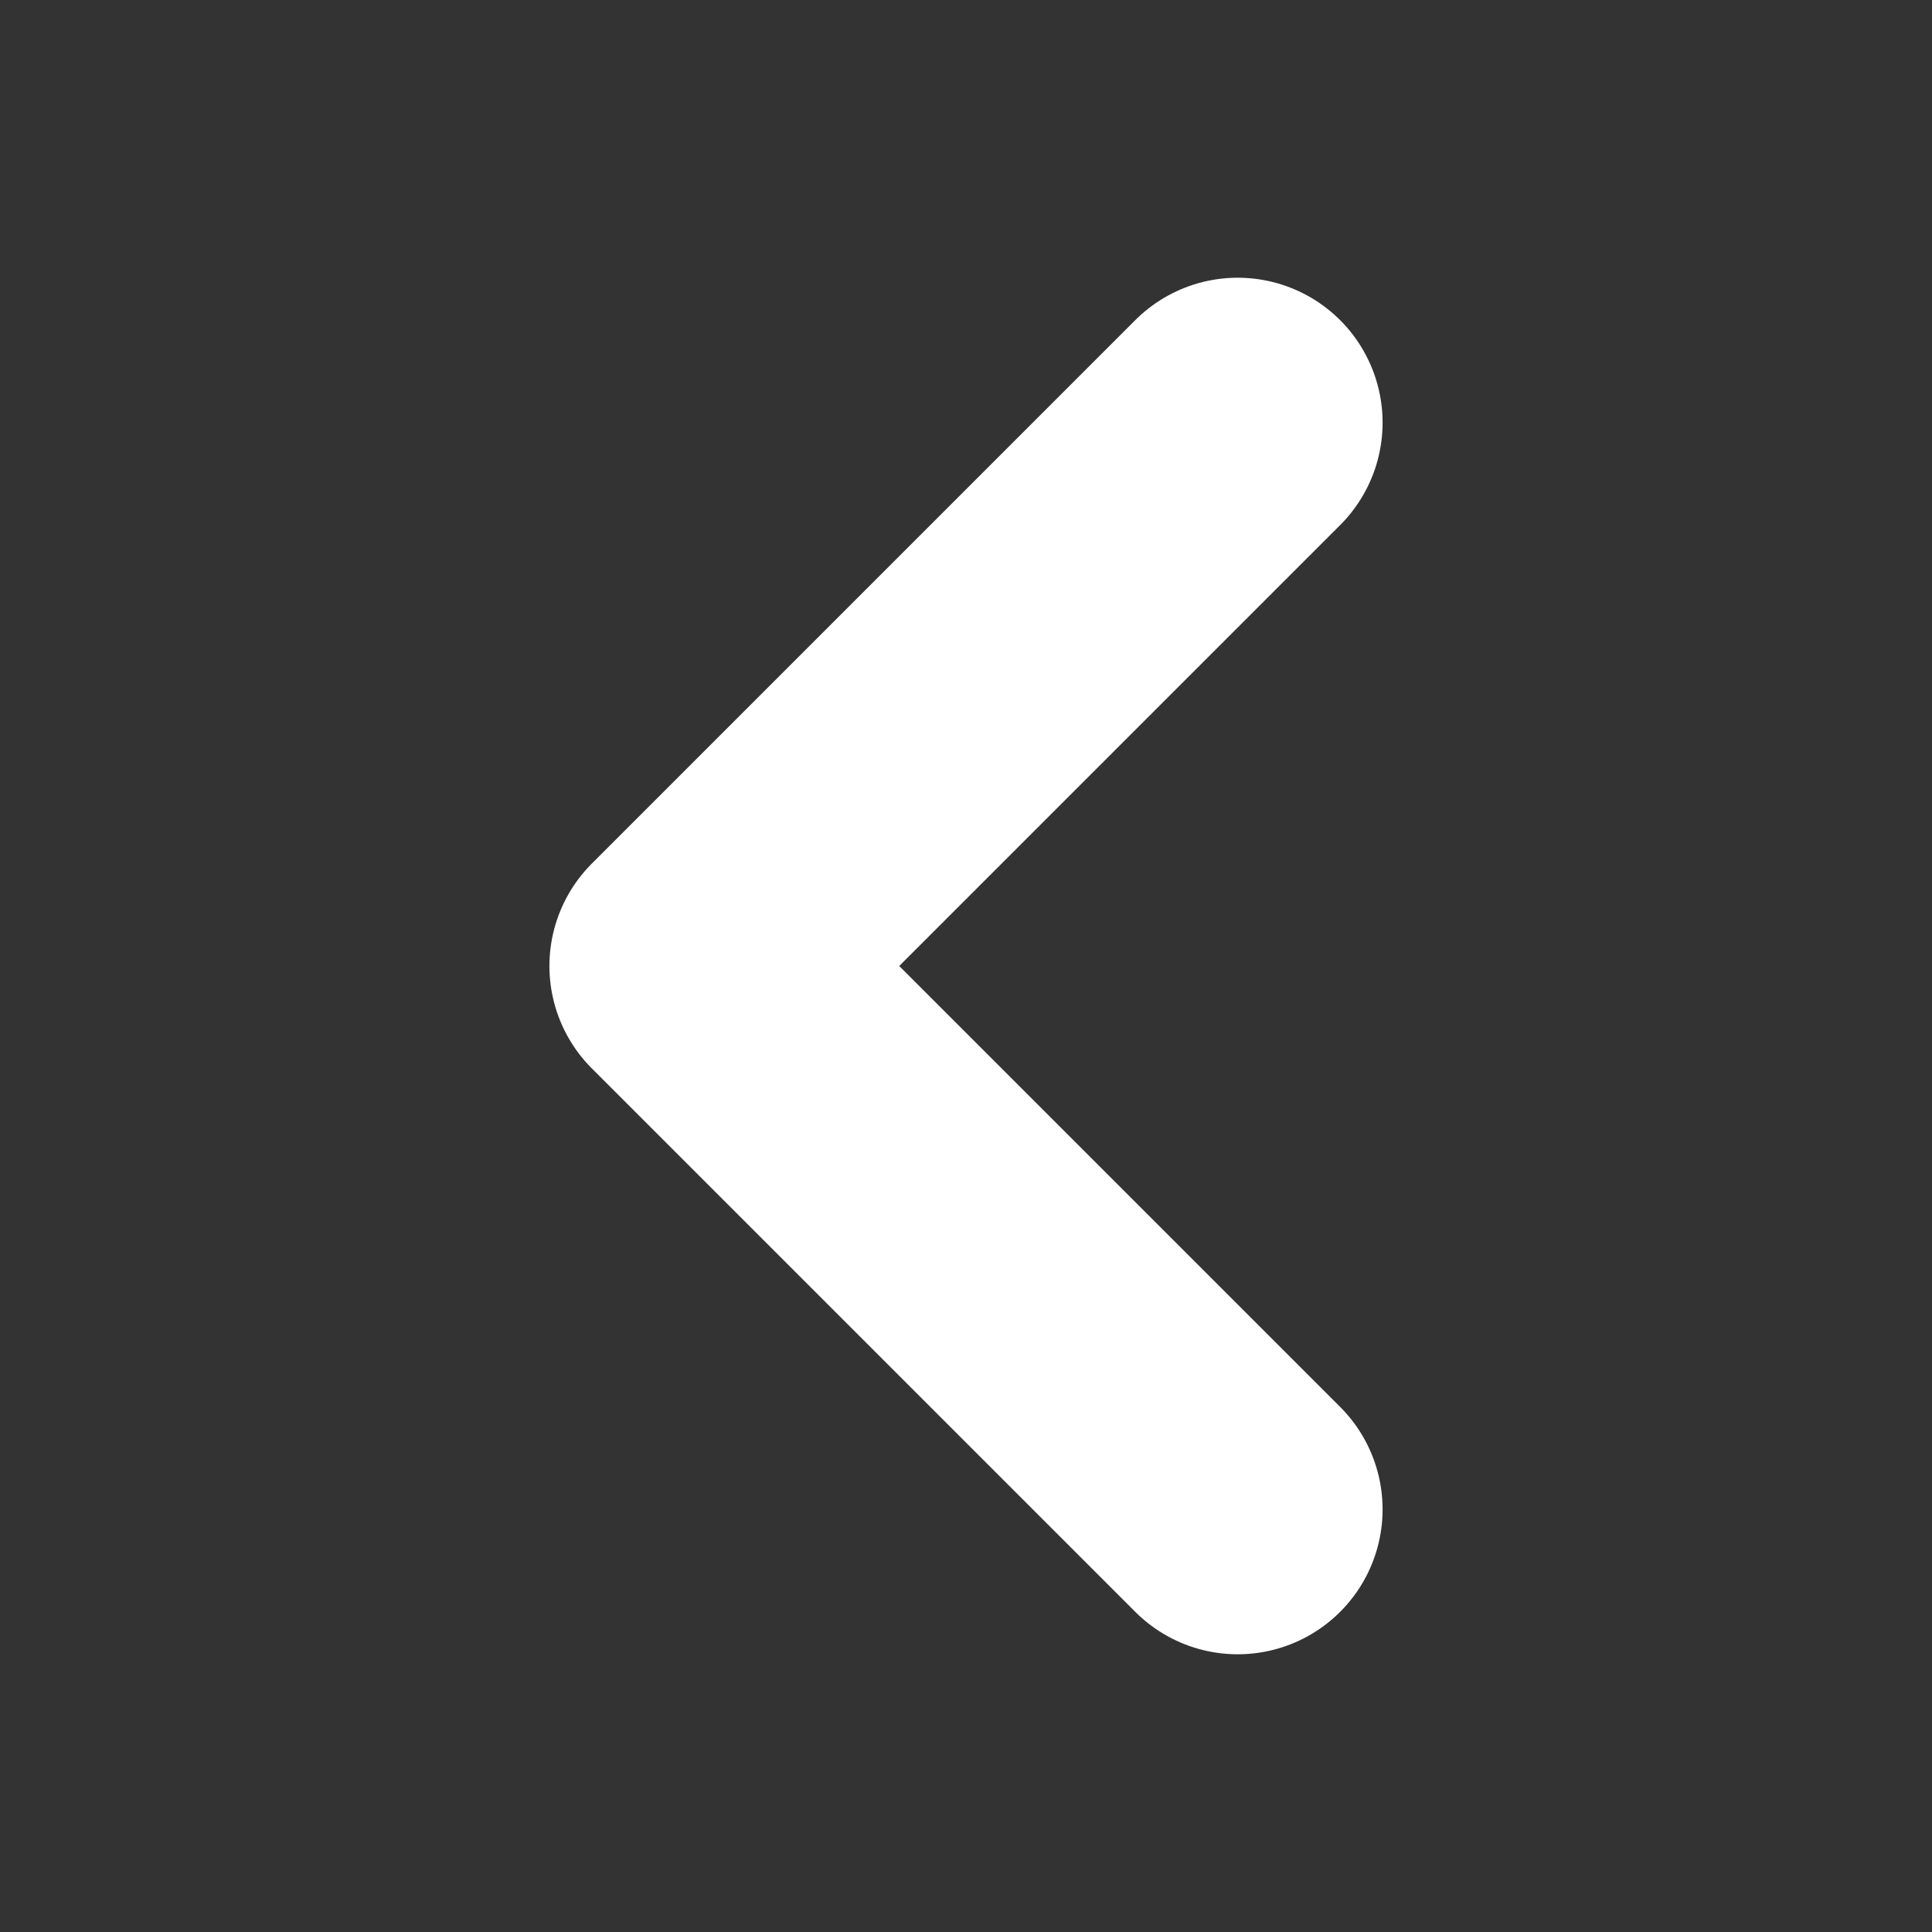
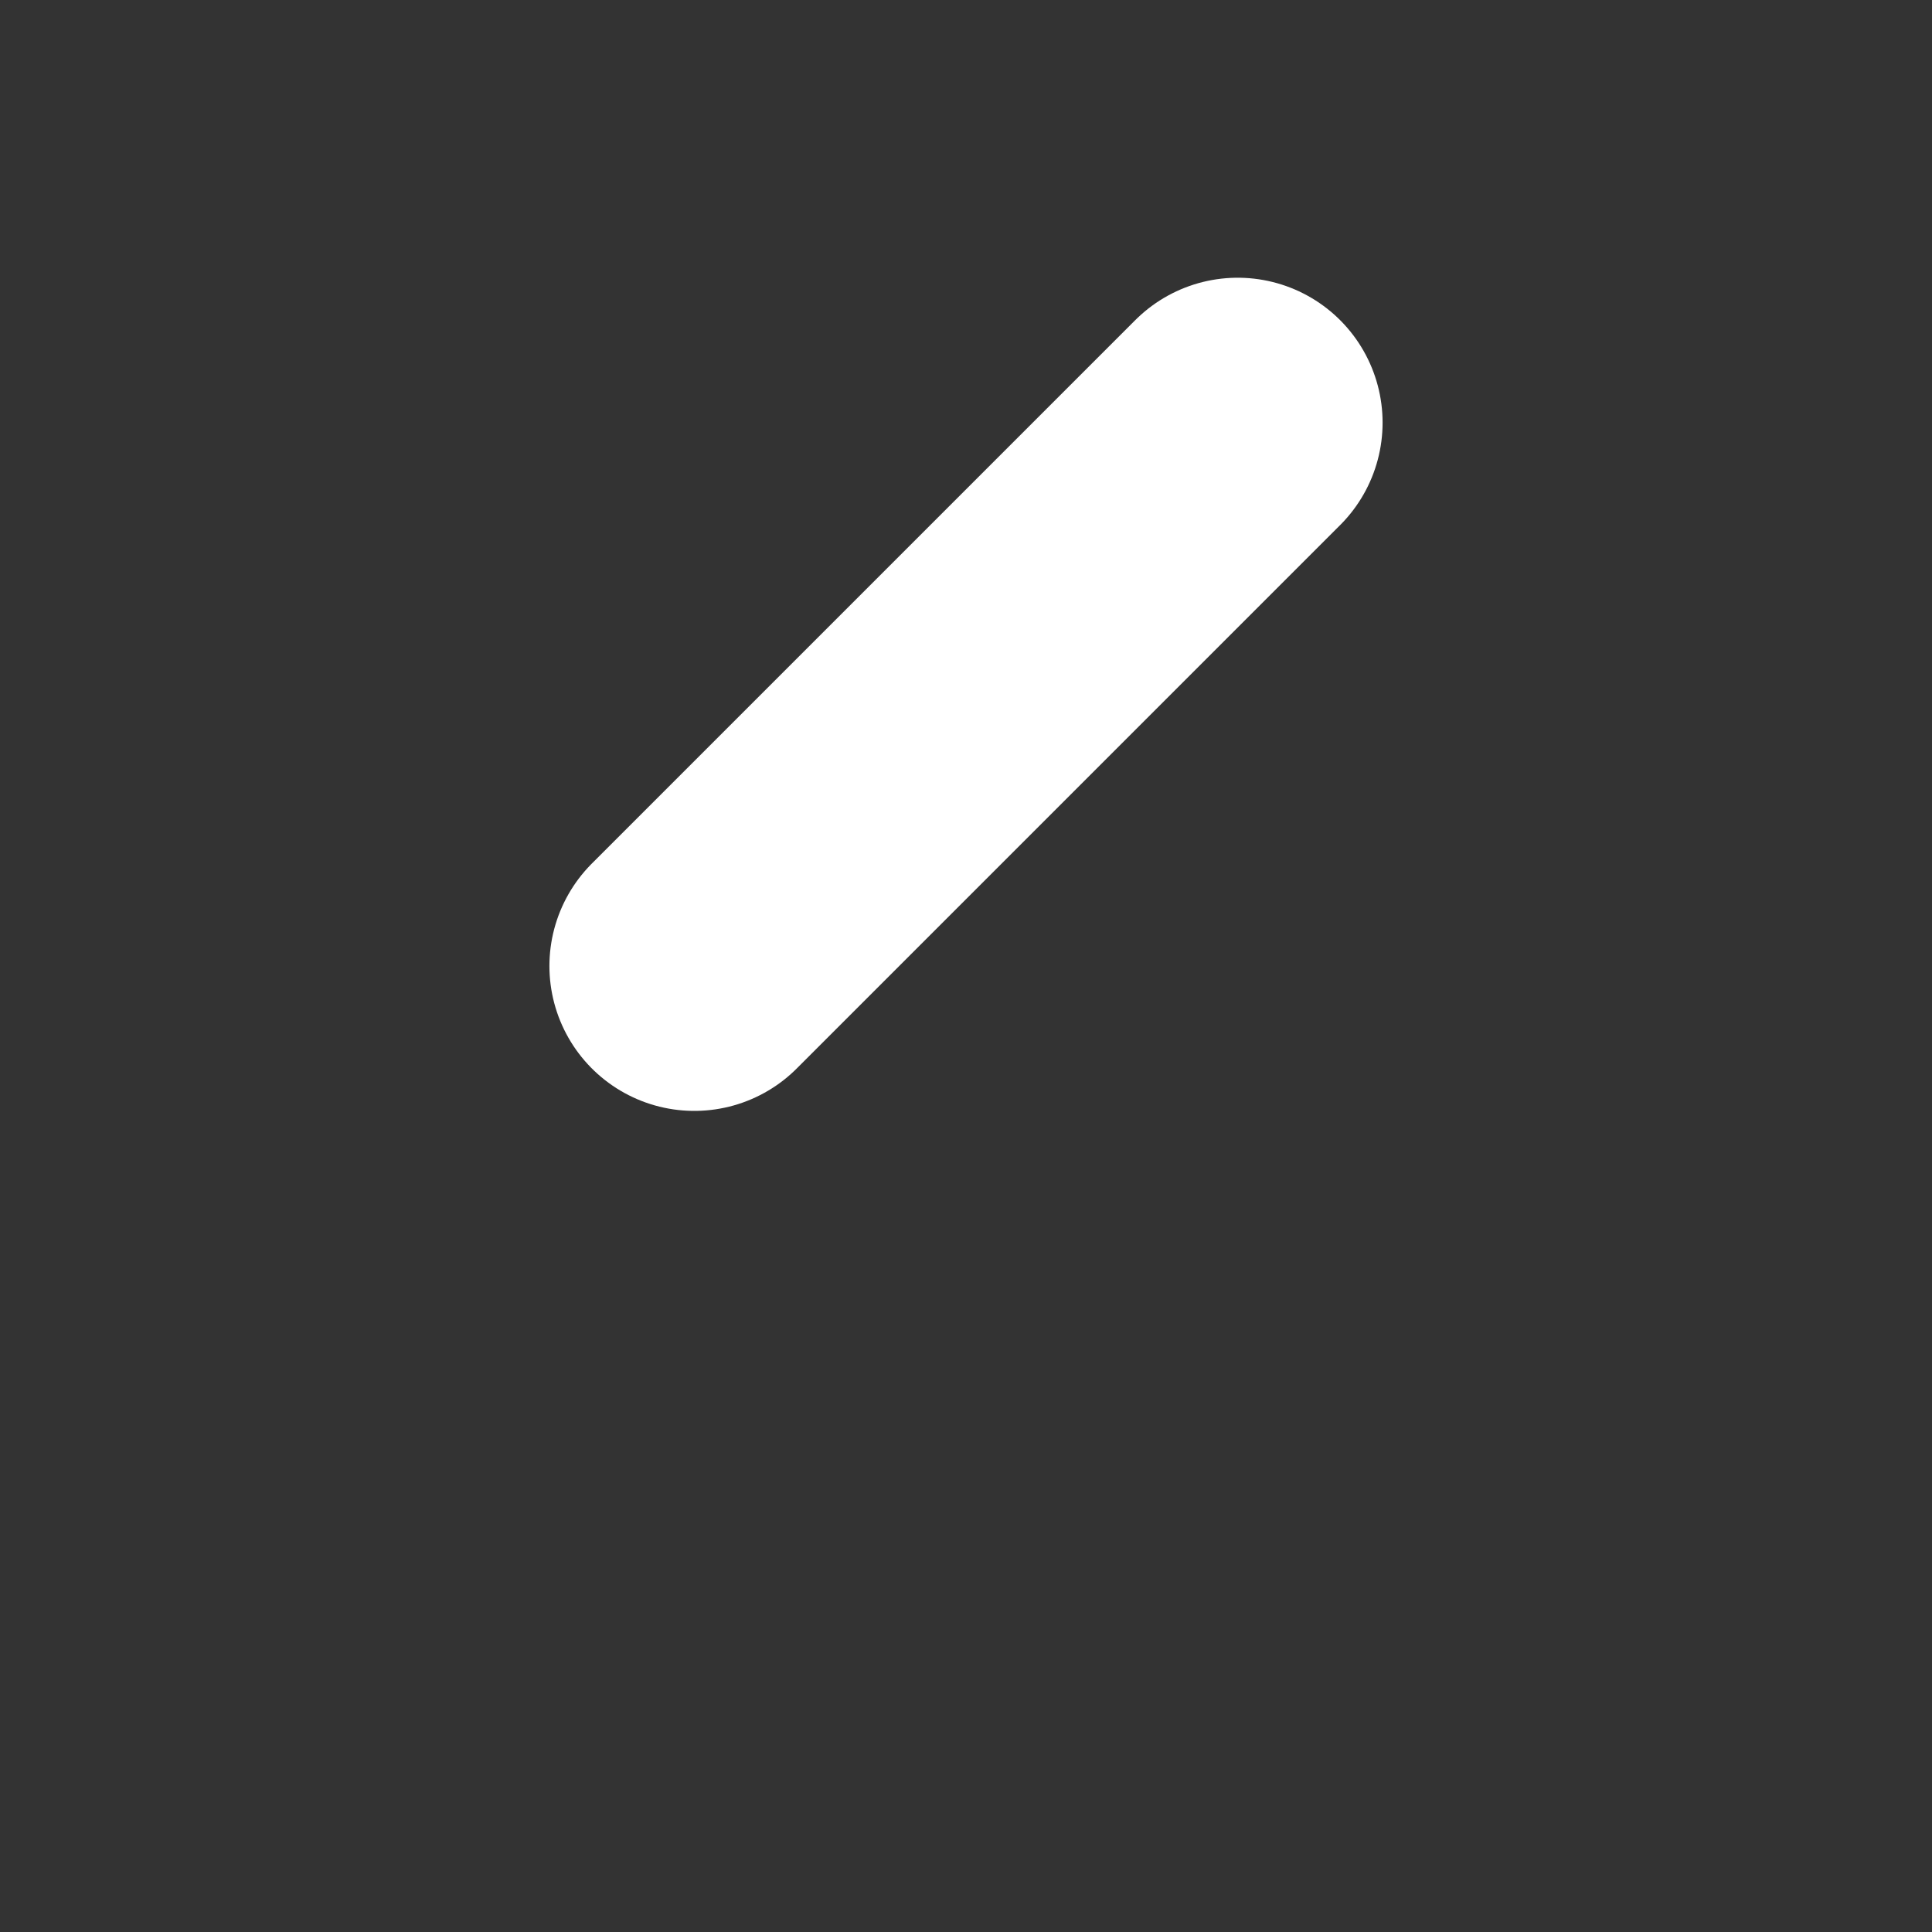
<svg xmlns="http://www.w3.org/2000/svg" width="1000" height="1000" viewBox="0 0 1000 1000" fill="none">
  <rect x="0" y="0" width="1000" height="1000" fill="#333333" stroke="none" />
-   <path d="M640.625 218.75L359.375 500L640.625 781.25" stroke="white" stroke-width="150" stroke-linecap="round" stroke-linejoin="round" />
+   <path d="M640.625 218.75L359.375 500" stroke="white" stroke-width="150" stroke-linecap="round" stroke-linejoin="round" />
</svg>